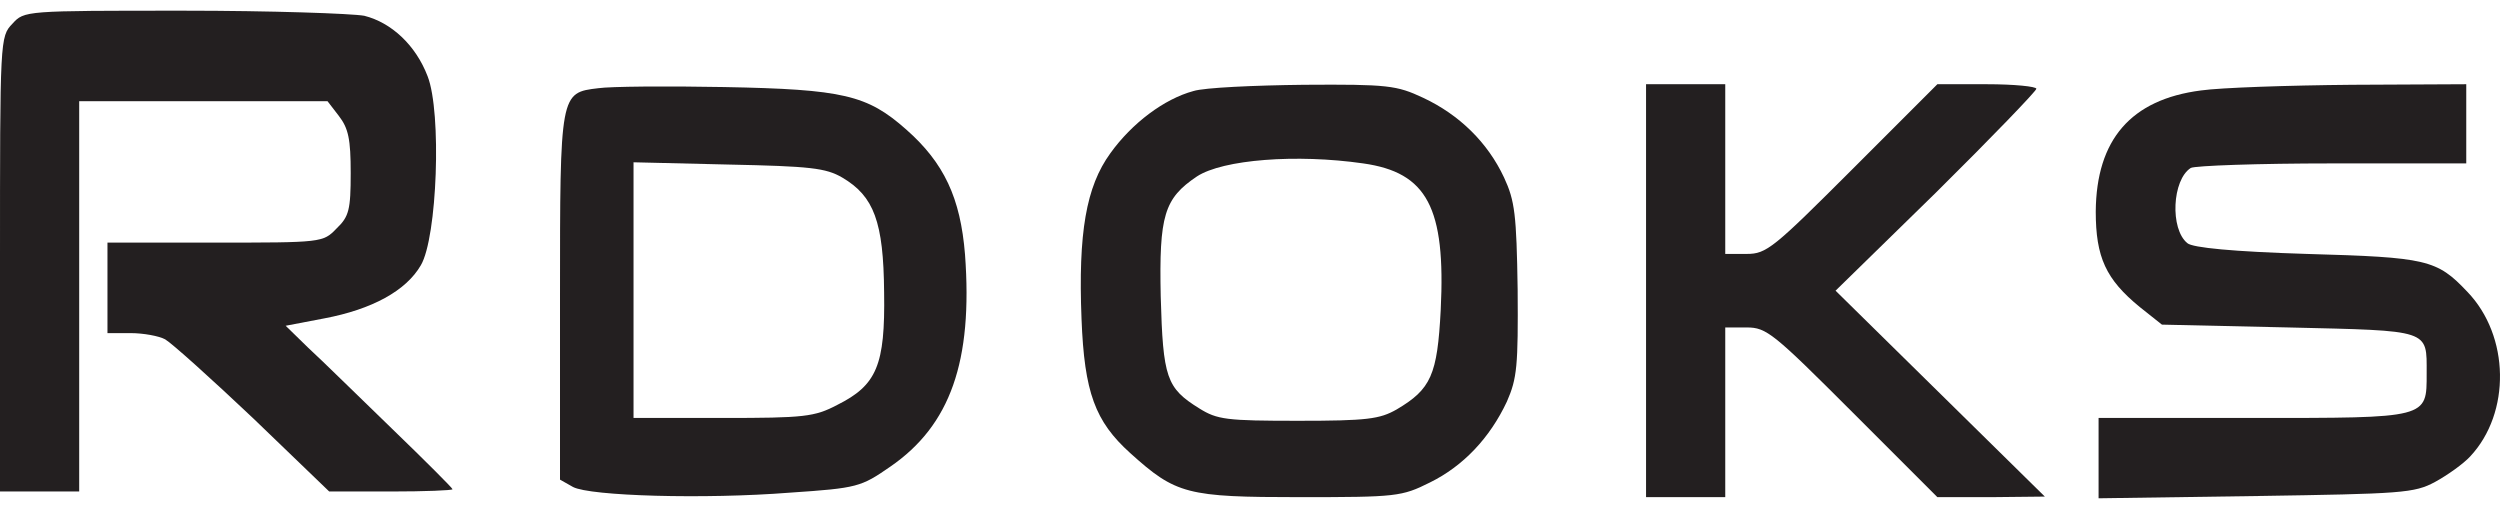
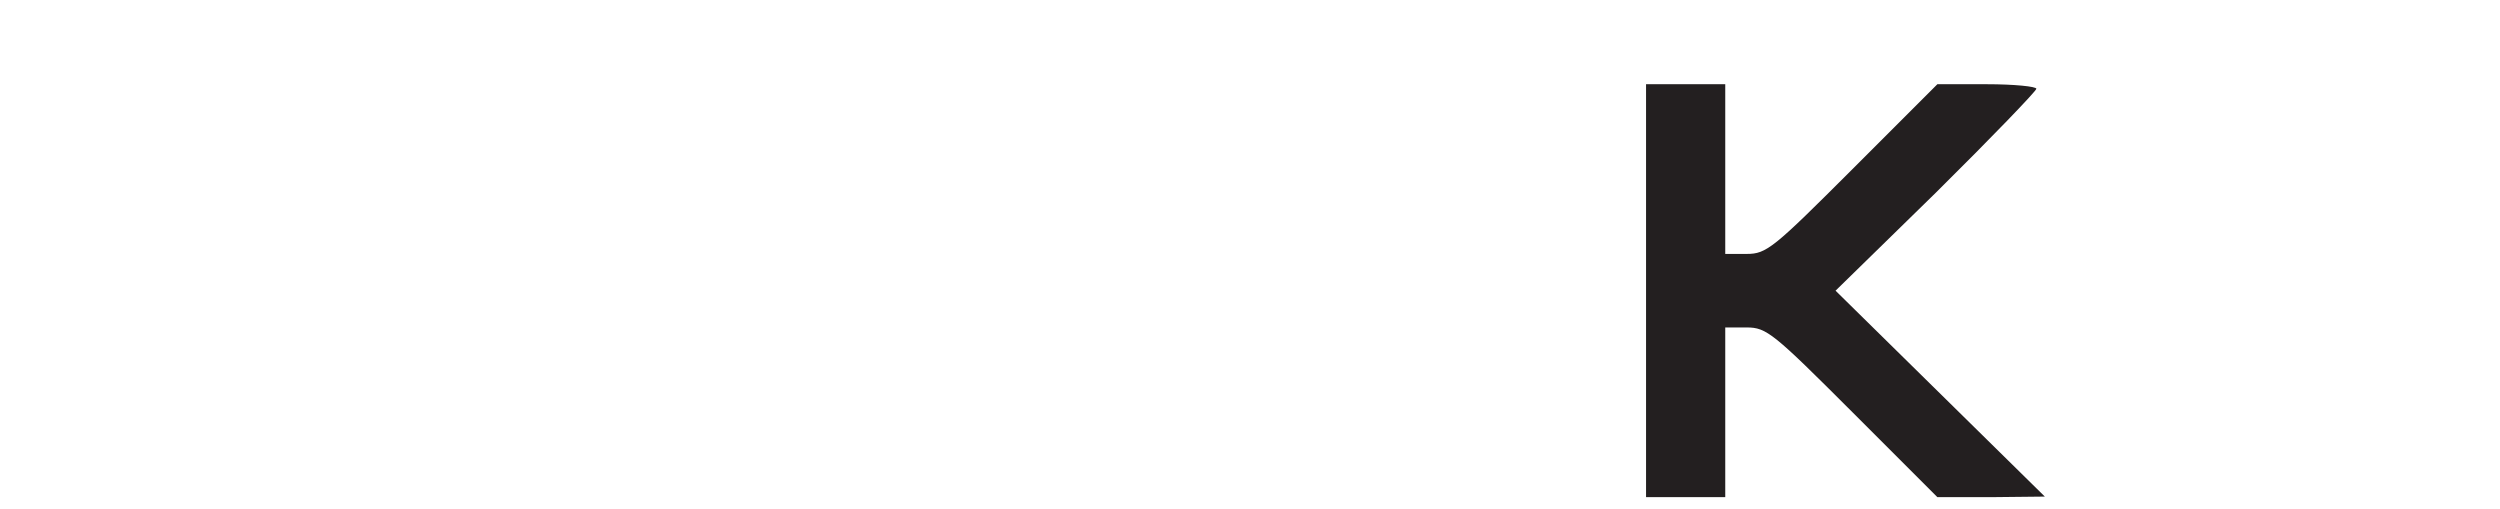
<svg xmlns="http://www.w3.org/2000/svg" width="167" height="34" viewBox="0 0 167 34" fill="none">
-   <path d="M0.831 1.583C0 2.452 0 2.566 0 17.642V32.832H2.645H5.29V19.796V6.76H13.565H21.878L22.634 7.742C23.276 8.574 23.427 9.292 23.427 11.559C23.427 14.015 23.314 14.468 22.483 15.262C21.576 16.206 21.5 16.206 14.359 16.206H7.179V19.229V22.252H8.729C9.56 22.252 10.618 22.441 11.033 22.668C11.487 22.932 14.132 25.313 16.928 27.958L21.991 32.832H26.11C28.377 32.832 30.229 32.757 30.229 32.681C30.229 32.605 28.415 30.792 26.186 28.638C23.956 26.484 21.462 24.028 20.593 23.235L19.082 21.761L21.651 21.27C24.863 20.665 27.13 19.418 28.113 17.718C29.208 15.866 29.511 7.516 28.566 5.097C27.773 3.019 26.148 1.508 24.334 1.054C23.503 0.903 18.099 0.714 12.243 0.714C1.663 0.714 1.625 0.714 0.831 1.583Z" fill="#231F20" />
-   <path d="M39.977 5.891C37.408 6.193 37.408 6.193 37.408 19.872V32.039L38.277 32.53C39.41 33.135 47.043 33.361 52.787 32.908C57.283 32.605 57.51 32.53 59.475 31.17C63.48 28.411 64.992 24.142 64.463 17C64.16 13.221 63.064 10.879 60.533 8.649C57.925 6.344 56.339 5.967 48.366 5.815C44.512 5.74 40.733 5.778 39.977 5.891ZM56.263 11.861C58.379 13.108 59.021 14.808 59.059 19.532C59.135 24.406 58.568 25.729 55.923 27.051C54.411 27.845 53.731 27.92 48.29 27.92H42.32V19.381V10.841L48.668 10.992C54.109 11.105 55.167 11.219 56.263 11.861Z" fill="#231F20" />
-   <path d="M79.728 6.08C77.763 6.609 75.609 8.234 74.173 10.236C72.549 12.466 72.02 15.564 72.246 21.308C72.435 26.22 73.153 28.147 75.496 30.263C78.557 33.021 79.275 33.21 86.832 33.21C93.293 33.21 93.633 33.172 95.522 32.228C97.752 31.132 99.528 29.243 100.661 26.824C101.341 25.275 101.417 24.444 101.379 19.343C101.304 14.317 101.19 13.41 100.472 11.861C99.376 9.518 97.487 7.667 95.069 6.533C93.293 5.702 92.726 5.626 87.096 5.664C83.771 5.702 80.446 5.853 79.728 6.08ZM91.064 10.916C95.333 11.521 96.58 13.864 96.24 20.703C96.014 25.048 95.598 25.993 93.293 27.353C92.159 27.996 91.328 28.109 86.718 28.109C81.919 28.109 81.315 28.033 80.106 27.278C77.914 25.917 77.688 25.237 77.536 19.796C77.423 14.393 77.763 13.259 79.955 11.786C81.693 10.652 86.605 10.274 91.064 10.916Z" fill="#231F20" />
  <path d="M109.956 19.418V33.21H112.601H115.247V27.542V21.874H116.682C118.005 21.874 118.458 22.252 123.748 27.542L129.416 33.21H133.006L136.595 33.172L129.605 26.295L122.615 19.418L129.341 12.844C133.006 9.216 136.029 6.08 136.029 5.929C136.029 5.778 134.555 5.626 132.704 5.626H129.416L123.748 11.294C118.458 16.584 118.005 16.962 116.682 16.962H115.247V11.294V5.626H112.601H109.956V19.418Z" fill="#231F20" />
-   <path d="M147.024 6.042C142.339 6.647 140.034 9.329 139.996 14.128C139.996 17.189 140.676 18.663 142.943 20.514L144.417 21.685L152.881 21.874C162.403 22.101 162.101 21.988 162.101 24.935C162.101 27.958 162.252 27.92 150.463 27.92H140.185V30.603V33.286L150.69 33.135C160.438 32.983 161.27 32.946 162.668 32.19C163.499 31.736 164.557 30.981 165.01 30.489C167.731 27.58 167.655 22.441 164.821 19.494C162.781 17.34 162.139 17.189 154.09 16.962C149.178 16.811 146.458 16.547 146.117 16.244C144.946 15.3 145.097 12.012 146.344 11.219C146.609 11.068 150.841 10.916 155.791 10.916H164.746V8.271V5.626L157.113 5.664C152.881 5.702 148.347 5.853 147.024 6.042Z" fill="#231F20" />
</svg>